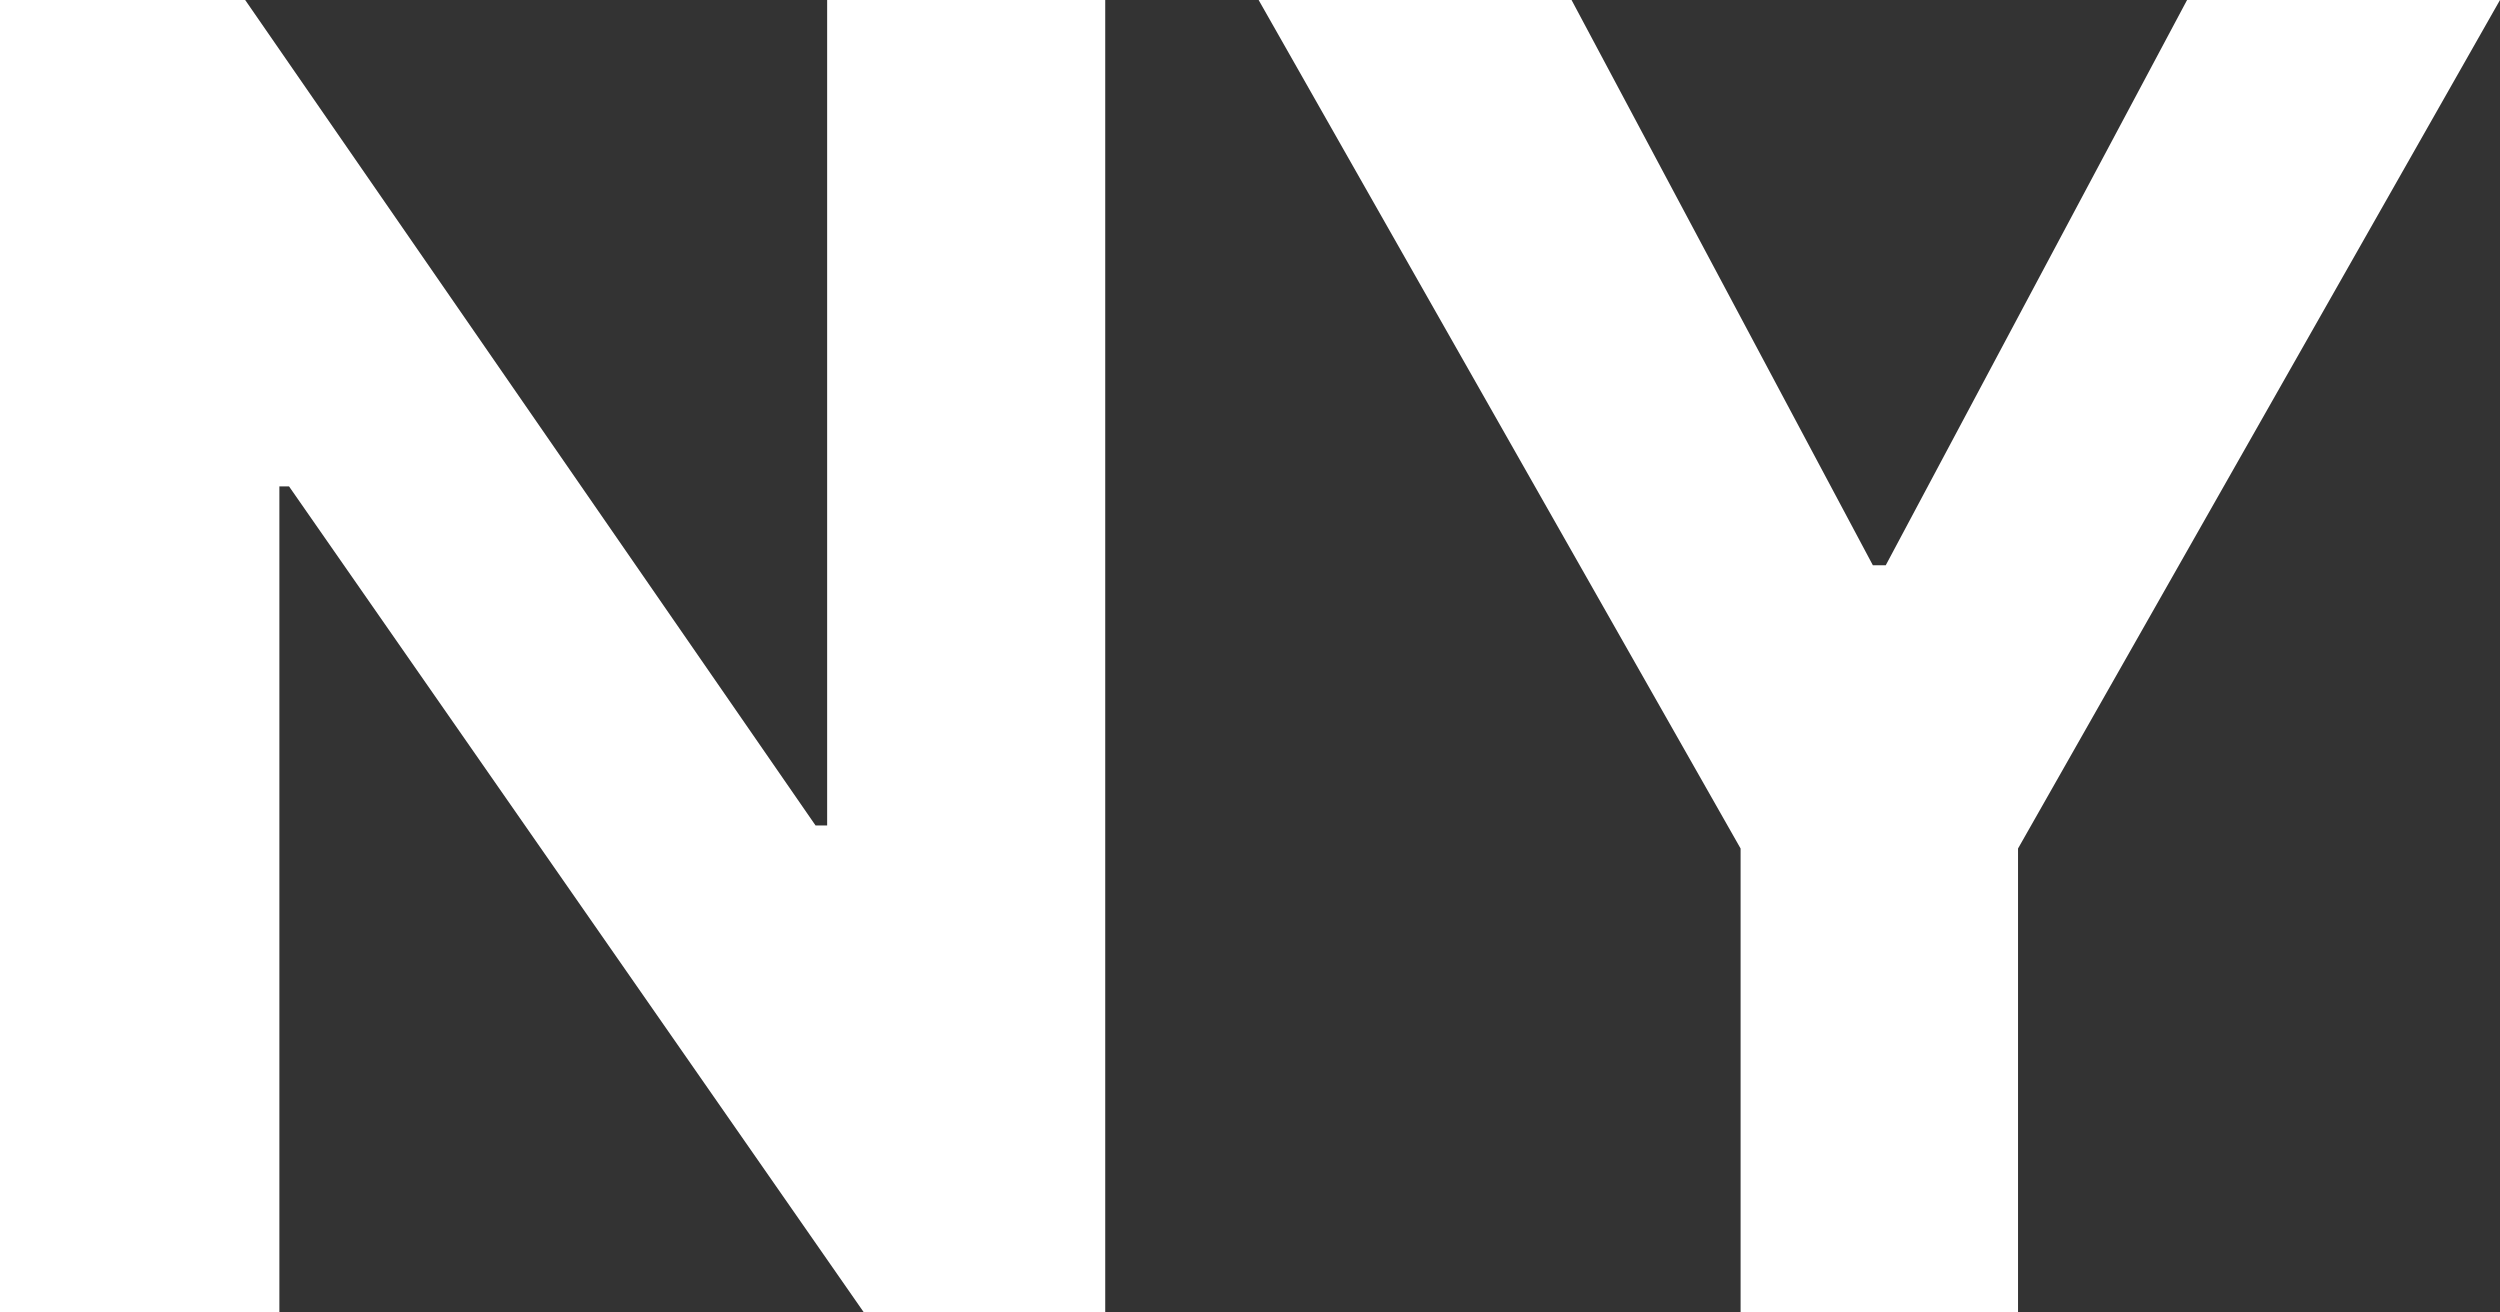
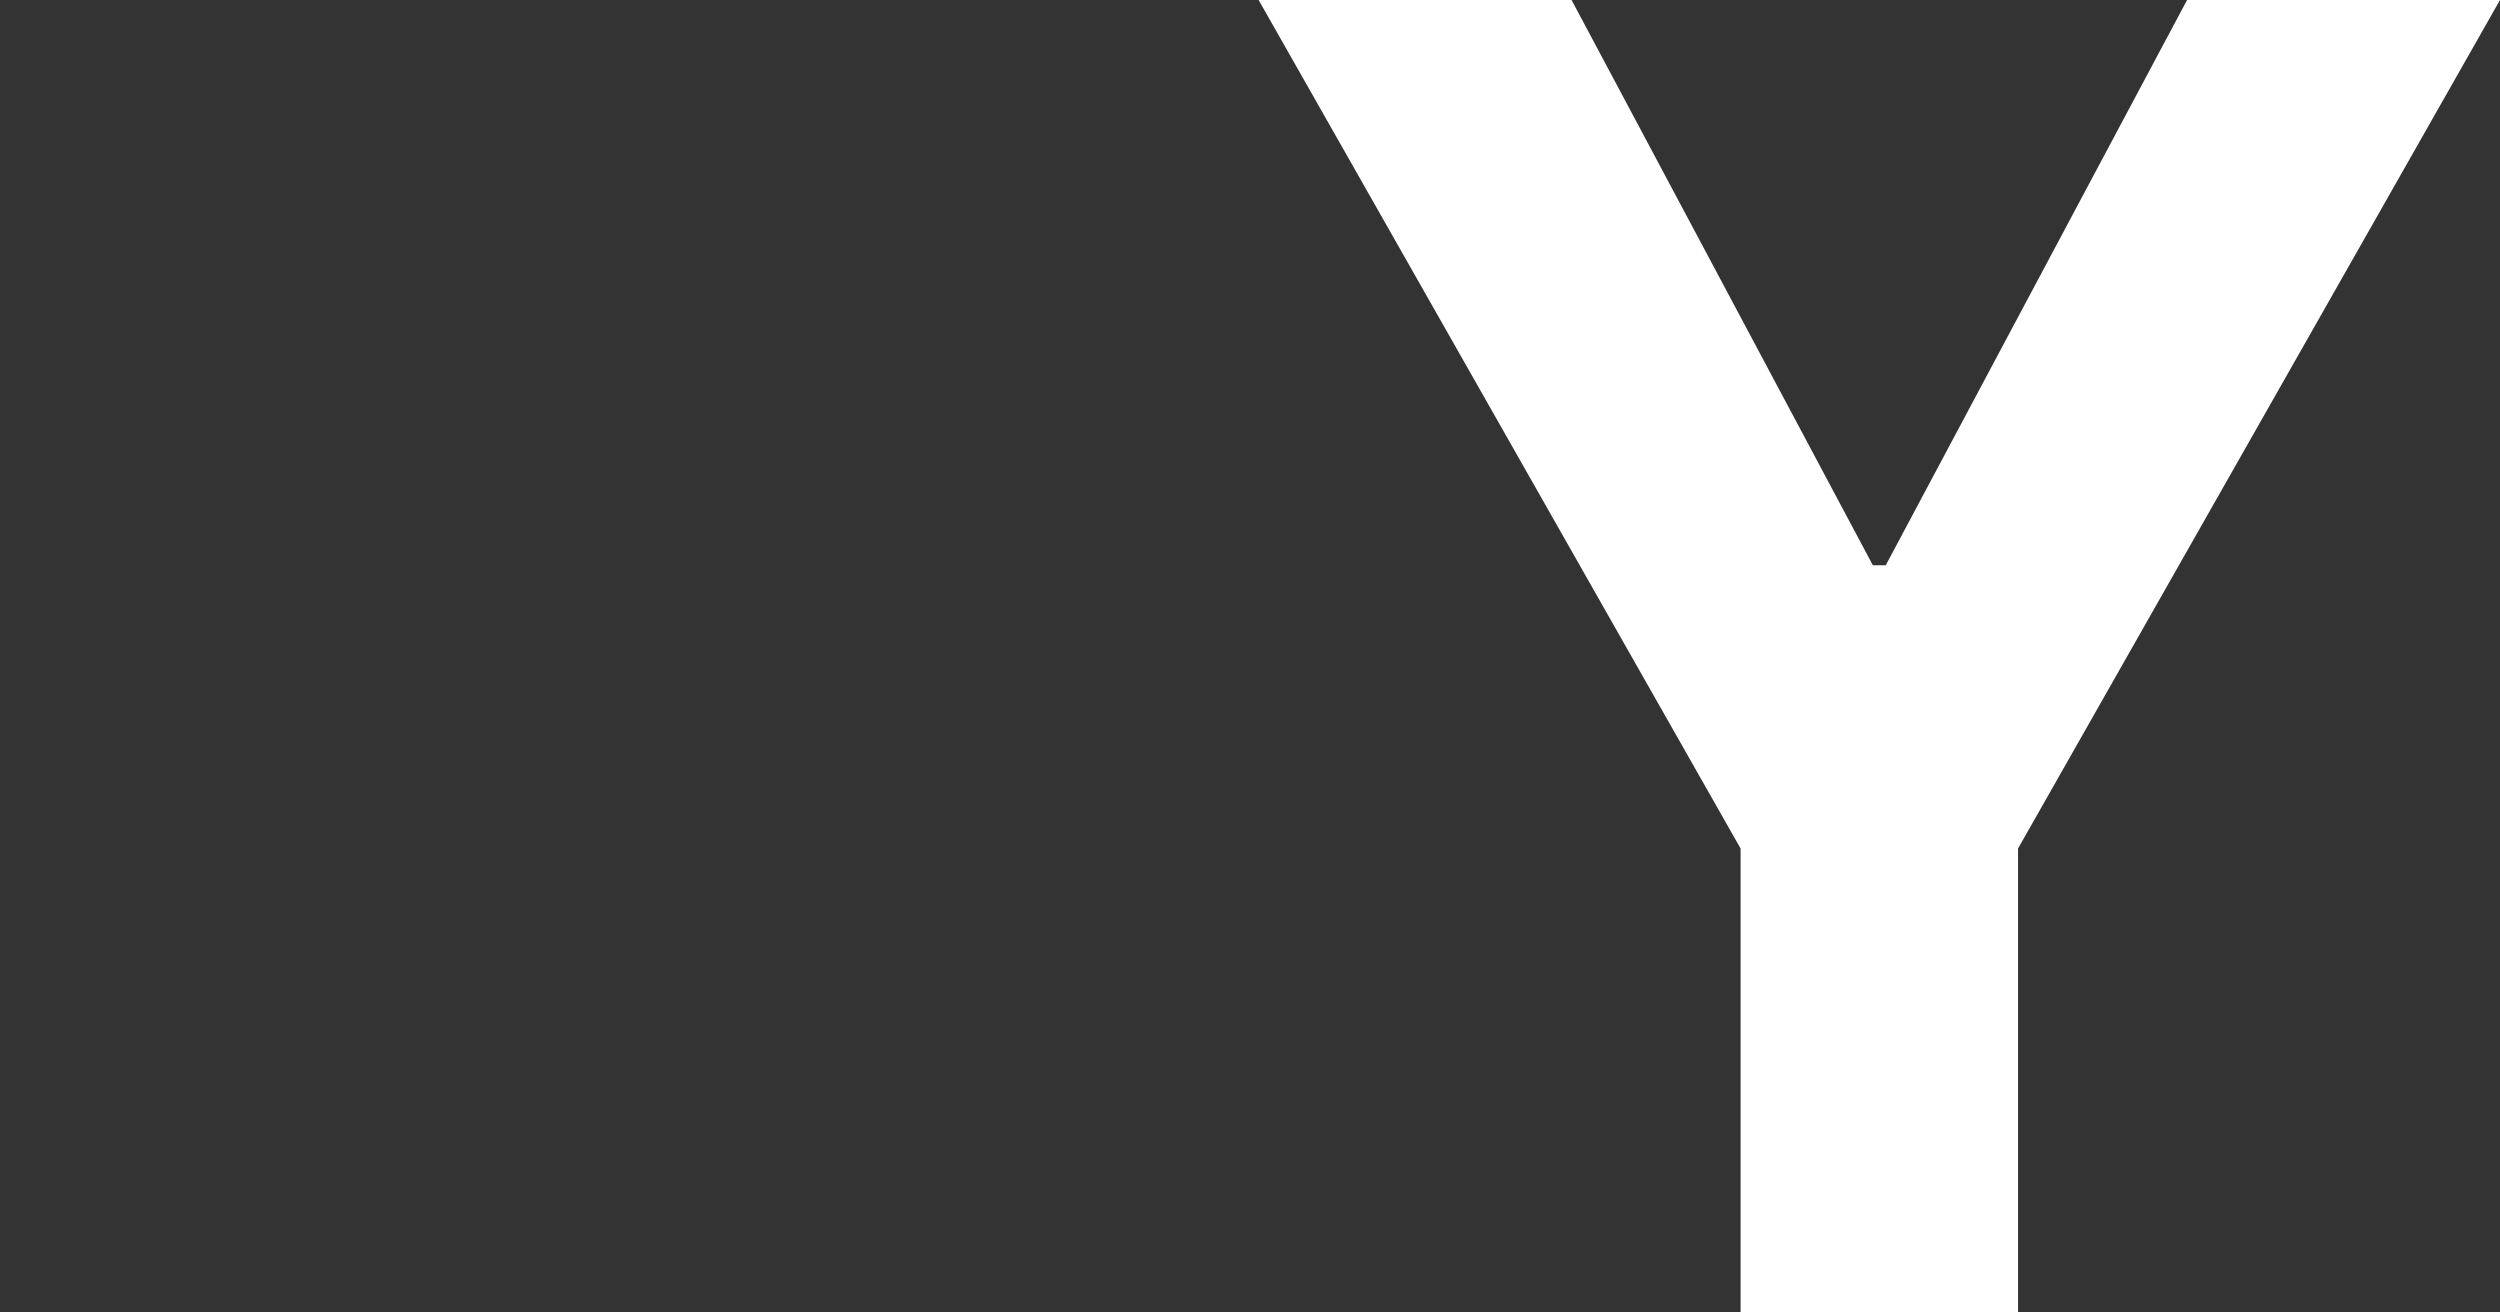
<svg xmlns="http://www.w3.org/2000/svg" width="240" height="126" viewBox="0 0 240 126" fill="none">
  <rect x="0" y="0" width="240" height="126" fill="#333333" stroke="none" />
  <path d="M120.828 0H150.869L179.794 54.264H181.033L209.959 0H240L193.731 81.457V126H167.097V81.457L120.828 0Z" fill="white" />
-   <path d="M106.102 0V126H82.937L27.749 46.696H26.82V126H0V0H23.537L78.291 79.242H79.406V0H106.102Z" fill="white" />
</svg>